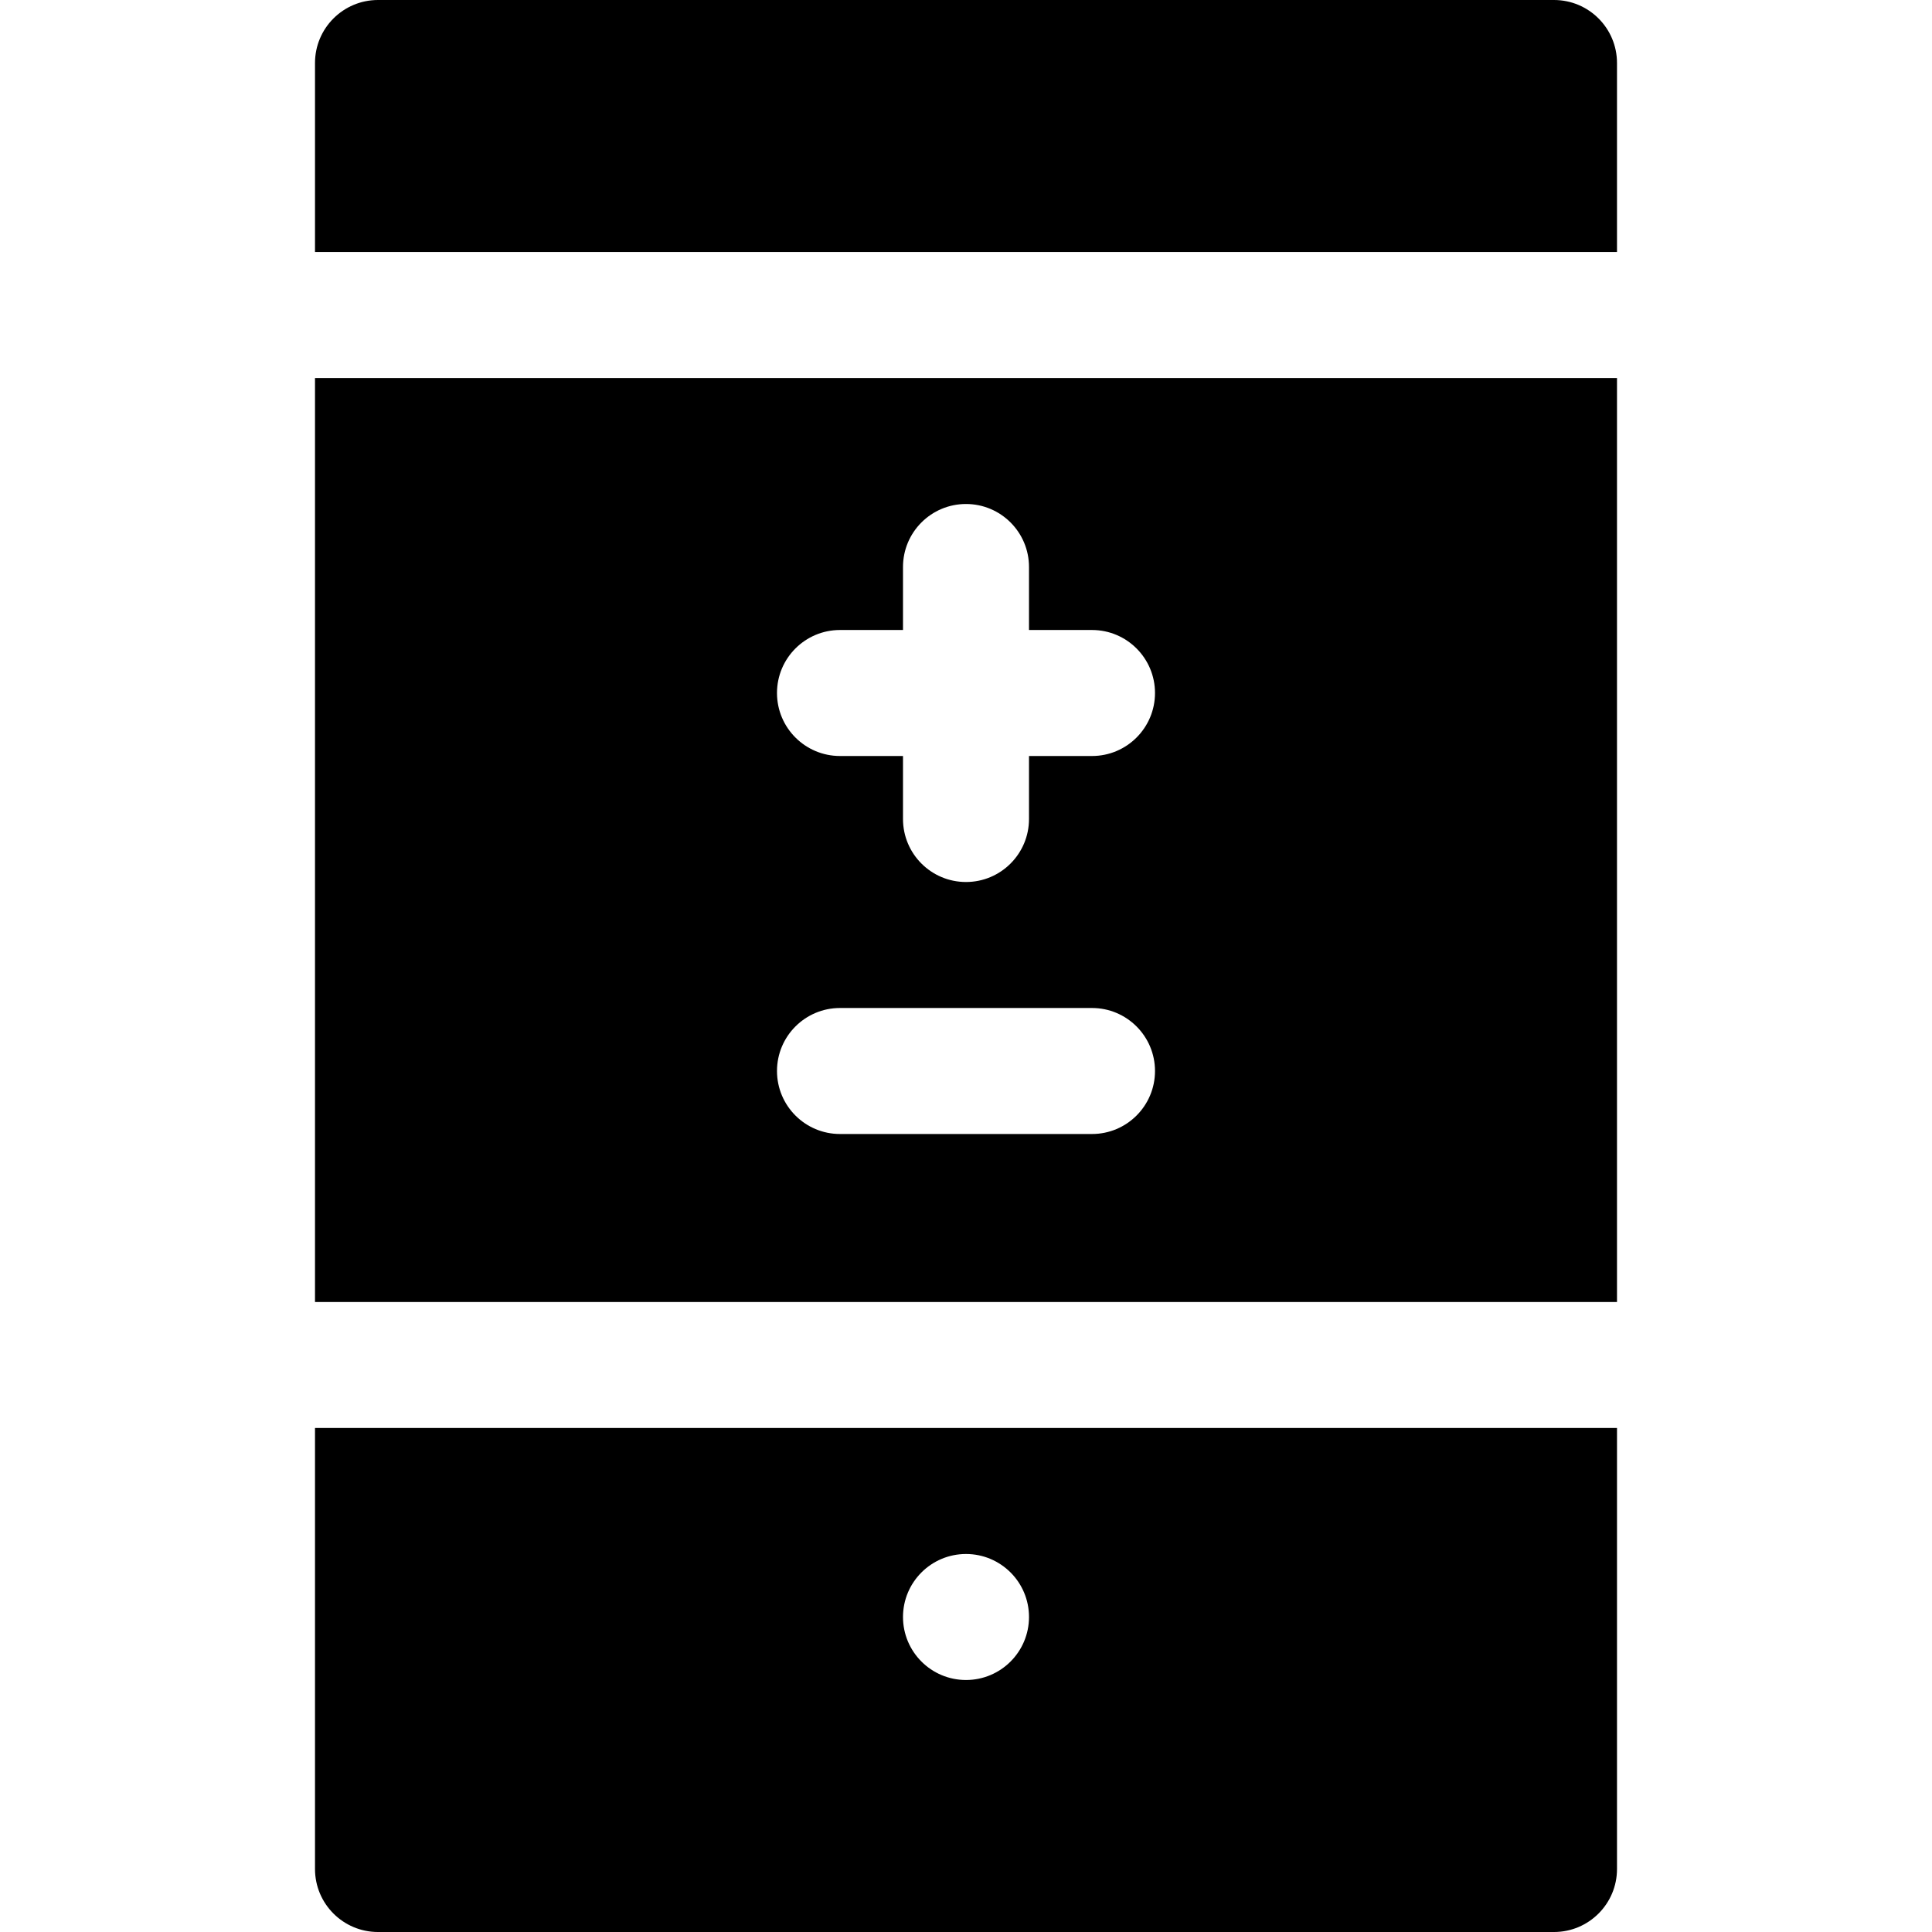
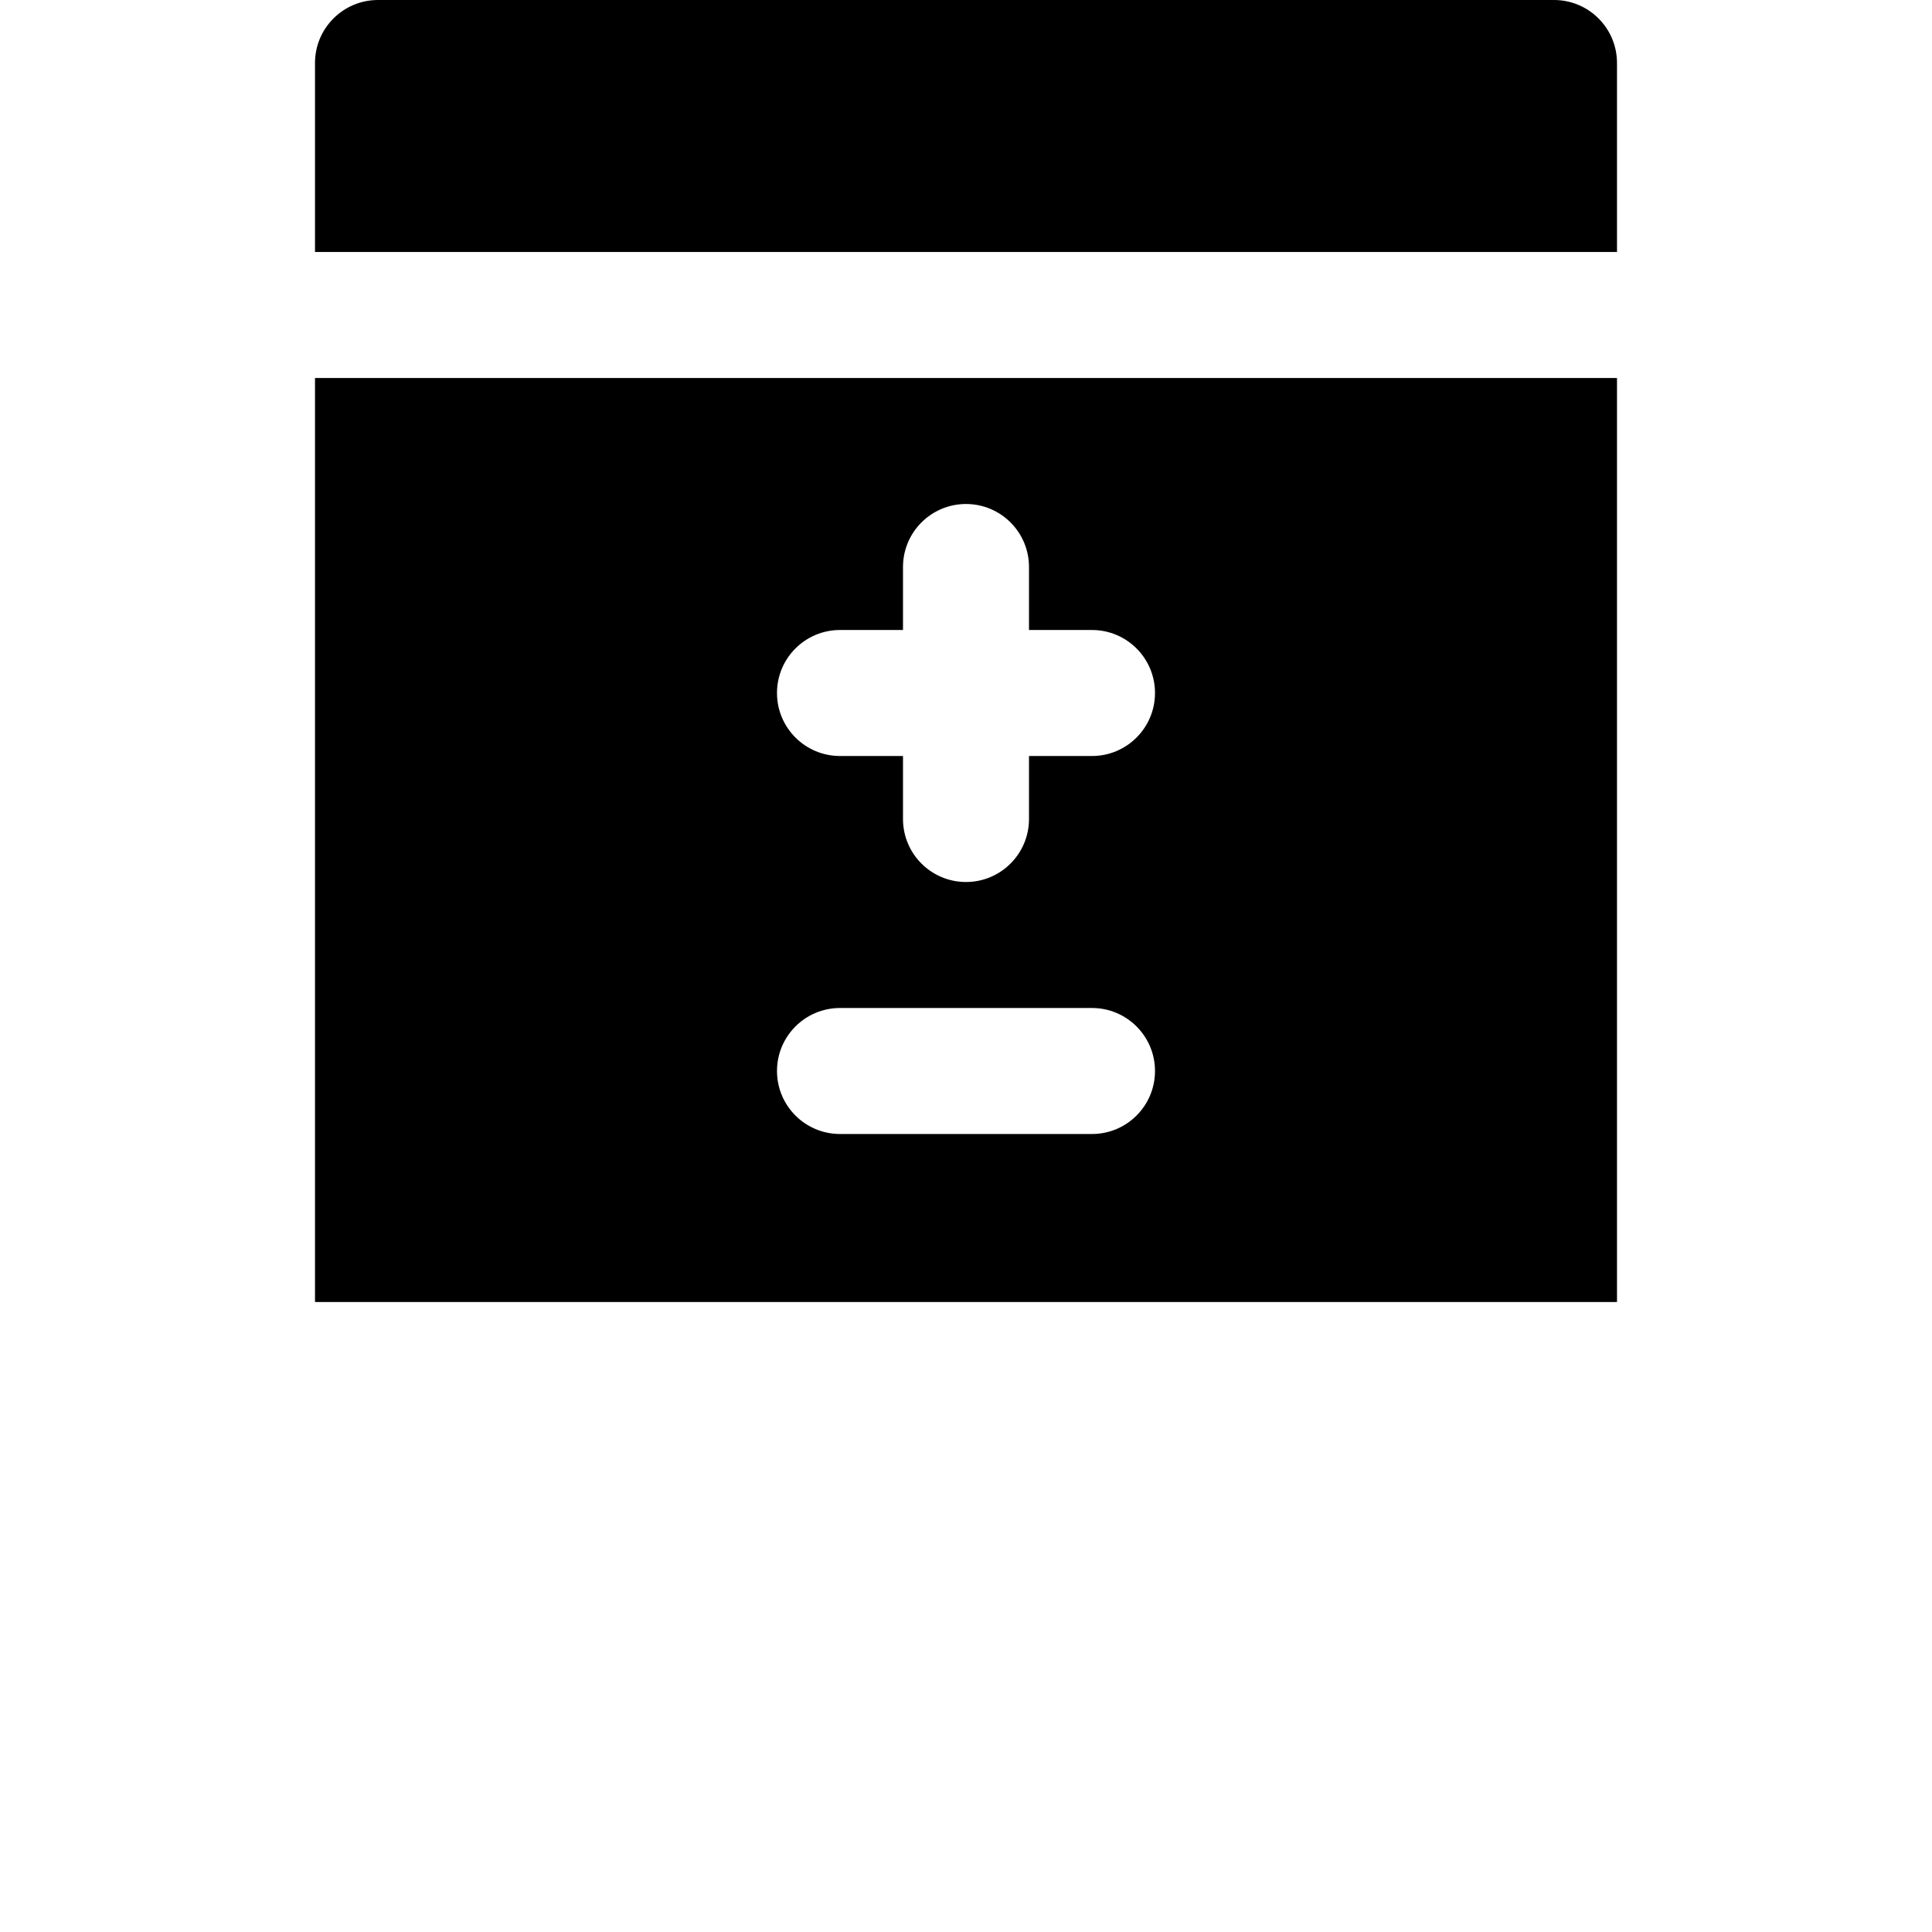
<svg xmlns="http://www.w3.org/2000/svg" fill="#000000" height="800px" width="800px" version="1.1" id="Layer_1" viewBox="0 0 512 512" xml:space="preserve">
  <g>
    <g>
-       <path d="M411.826,0H100.174c-9.217,0-16.696,7.473-16.696,16.696v50.087h345.043V16.696C428.522,7.473,421.043,0,411.826,0z" />
+       <path d="M411.826,0H100.174c-9.217,0-16.696,7.473-16.696,16.696v50.087h345.043V16.696C428.522,7.473,421.043,0,411.826,0" />
    </g>
  </g>
  <g>
    <g>
      <path d="M83.478,100.174v244.87h345.043v-244.87H83.478z M289.391,300.522h-66.783c-9.217,0-16.696-7.473-16.696-16.696    c0-9.223,7.479-16.696,16.696-16.696h66.783c9.217,0,16.696,7.473,16.696,16.696C306.087,293.049,298.608,300.522,289.391,300.522    z M289.391,200.348h-16.696v16.696c0,9.223-7.479,16.696-16.696,16.696s-16.696-7.473-16.696-16.696v-16.696h-16.696    c-9.217,0-16.696-7.473-16.696-16.696c0-9.223,7.479-16.696,16.696-16.696h16.696v-16.696c0-9.223,7.479-16.696,16.696-16.696    s16.696,7.473,16.696,16.696v16.696h16.696c9.217,0,16.696,7.473,16.696,16.696C306.087,192.875,298.608,200.348,289.391,200.348z    " />
    </g>
  </g>
  <g>
    <g>
-       <path d="M83.478,378.435v116.87c0,9.223,7.479,16.696,16.696,16.696h311.652c9.217,0,16.696-7.473,16.696-16.696v-116.87H83.478z     M256,445.217c-9.22,0-16.696-7.475-16.696-16.696s7.475-16.696,16.696-16.696s16.696,7.475,16.696,16.696    S265.22,445.217,256,445.217z" />
-     </g>
+       </g>
  </g>
</svg>